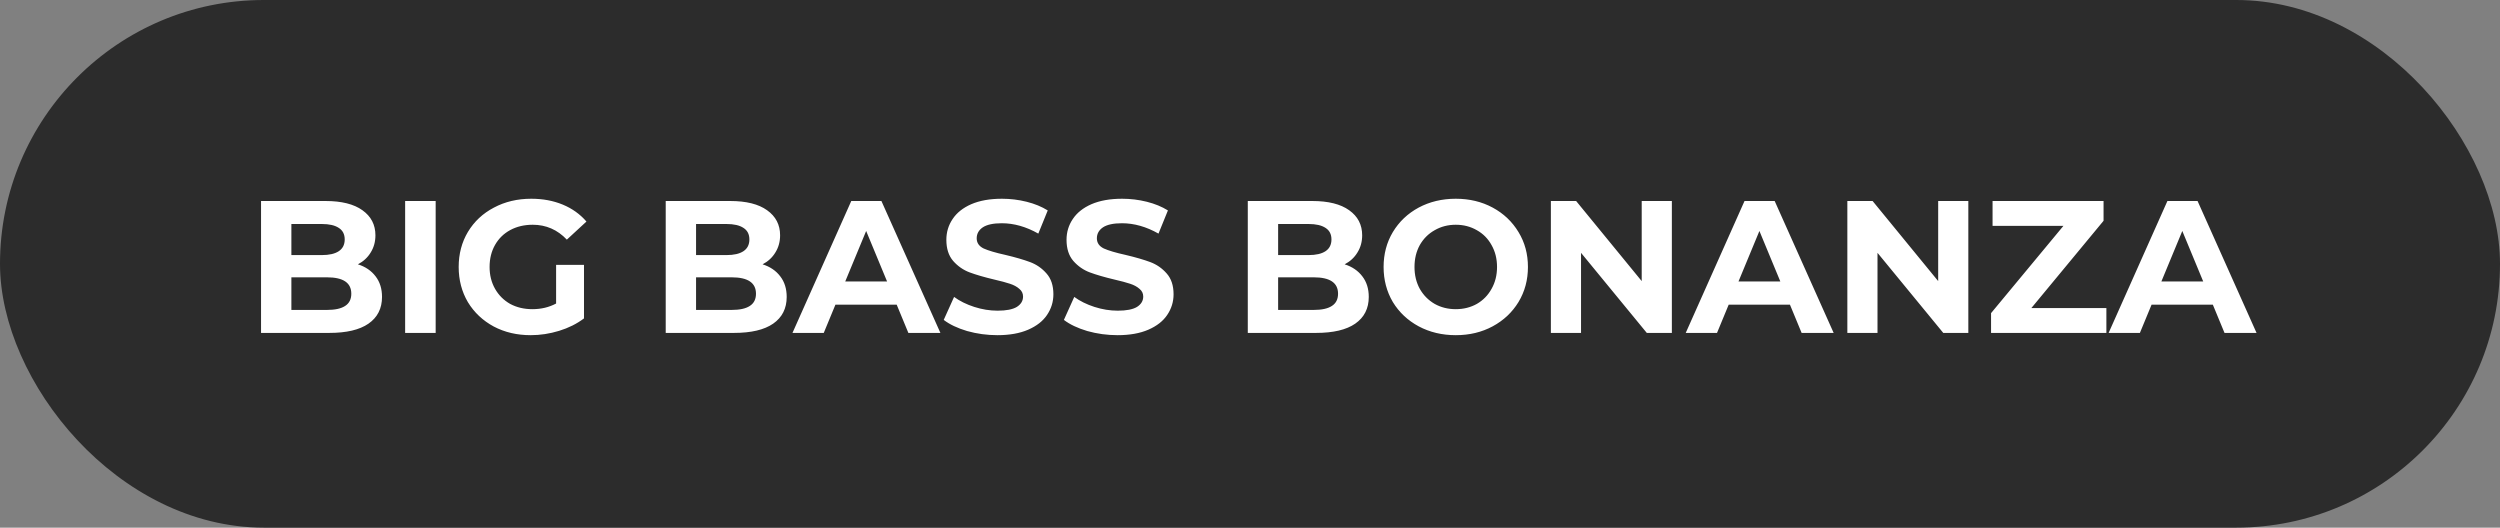
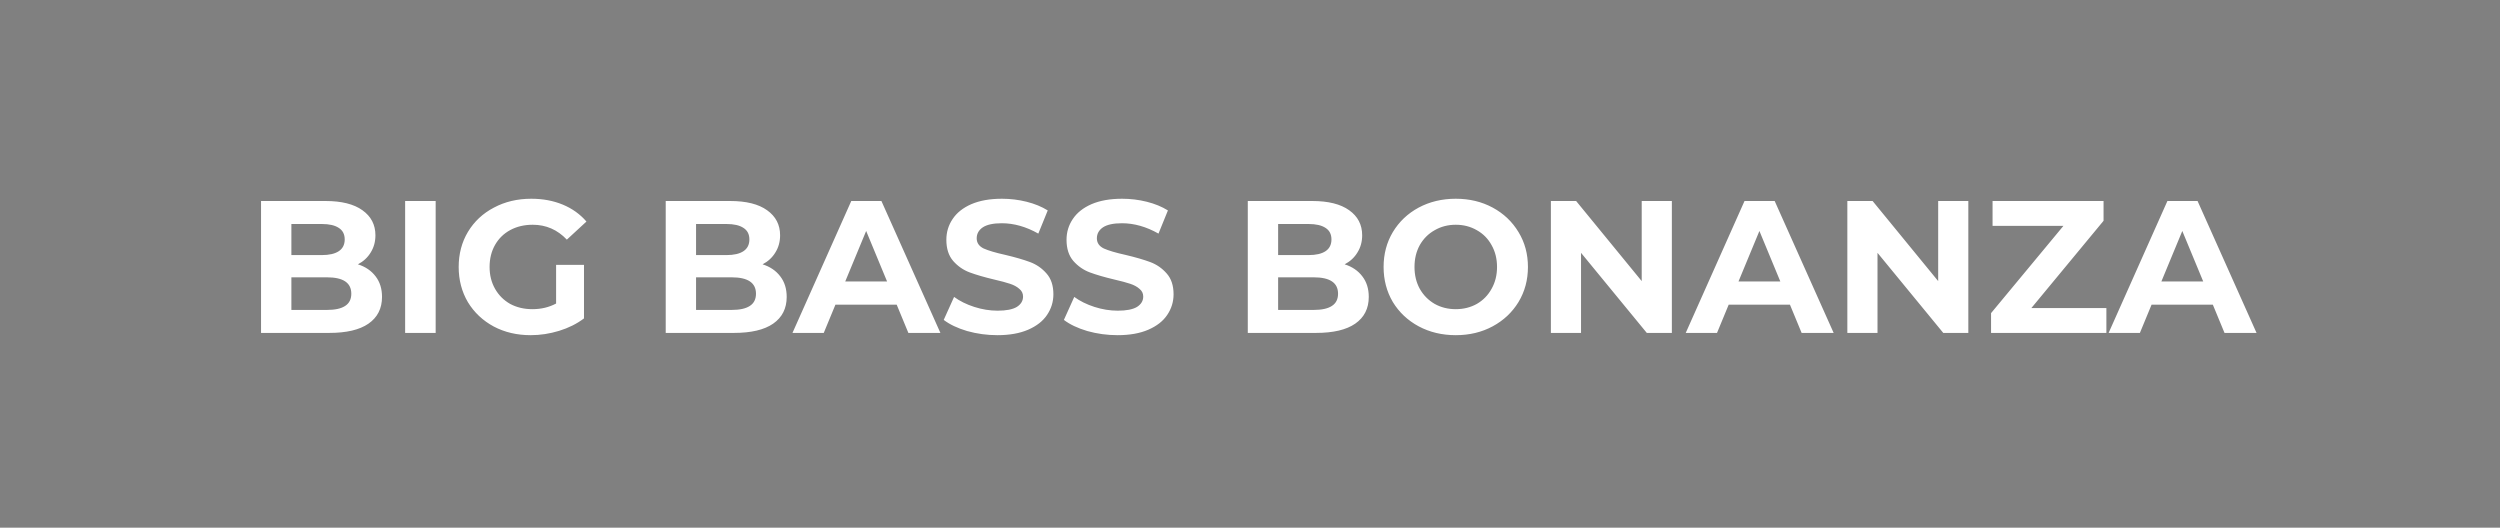
<svg xmlns="http://www.w3.org/2000/svg" width="199" height="42" viewBox="0 0 199 42" fill="none">
  <rect x="0" y="0" width="199" height="42" fill="#808080" stroke="none" />
-   <rect width="199" height="42" rx="21" fill="#2C2C2C" />
  <path d="M28.489 21.04C29.089 21.23 29.559 21.55 29.899 22C30.239 22.44 30.409 22.985 30.409 23.635C30.409 24.555 30.049 25.265 29.329 25.765C28.619 26.255 27.579 26.5 26.209 26.5H20.779V16H25.909C27.189 16 28.169 16.245 28.849 16.735C29.539 17.225 29.884 17.89 29.884 18.73C29.884 19.24 29.759 19.695 29.509 20.095C29.269 20.495 28.929 20.81 28.489 21.04ZM23.194 17.83V20.305H25.609C26.209 20.305 26.664 20.2 26.974 19.99C27.284 19.78 27.439 19.47 27.439 19.06C27.439 18.65 27.284 18.345 26.974 18.145C26.664 17.935 26.209 17.83 25.609 17.83H23.194ZM26.029 24.67C26.669 24.67 27.149 24.565 27.469 24.355C27.799 24.145 27.964 23.82 27.964 23.38C27.964 22.51 27.319 22.075 26.029 22.075H23.194V24.67H26.029ZM32.249 16H34.679V26.5H32.249V16ZM44.266 21.085H46.486V25.345C45.916 25.775 45.256 26.105 44.506 26.335C43.756 26.565 43.001 26.68 42.241 26.68C41.151 26.68 40.171 26.45 39.301 25.99C38.431 25.52 37.746 24.875 37.246 24.055C36.756 23.225 36.511 22.29 36.511 21.25C36.511 20.21 36.756 19.28 37.246 18.46C37.746 17.63 38.436 16.985 39.316 16.525C40.196 16.055 41.186 15.82 42.286 15.82C43.206 15.82 44.041 15.975 44.791 16.285C45.541 16.595 46.171 17.045 46.681 17.635L45.121 19.075C44.371 18.285 43.466 17.89 42.406 17.89C41.736 17.89 41.141 18.03 40.621 18.31C40.101 18.59 39.696 18.985 39.406 19.495C39.116 20.005 38.971 20.59 38.971 21.25C38.971 21.9 39.116 22.48 39.406 22.99C39.696 23.5 40.096 23.9 40.606 24.19C41.126 24.47 41.716 24.61 42.376 24.61C43.076 24.61 43.706 24.46 44.266 24.16V21.085ZM60.701 21.04C61.301 21.23 61.771 21.55 62.111 22C62.451 22.44 62.621 22.985 62.621 23.635C62.621 24.555 62.261 25.265 61.541 25.765C60.831 26.255 59.791 26.5 58.421 26.5H52.991V16H58.121C59.401 16 60.381 16.245 61.061 16.735C61.751 17.225 62.096 17.89 62.096 18.73C62.096 19.24 61.971 19.695 61.721 20.095C61.481 20.495 61.141 20.81 60.701 21.04ZM55.406 17.83V20.305H57.821C58.421 20.305 58.876 20.2 59.186 19.99C59.496 19.78 59.651 19.47 59.651 19.06C59.651 18.65 59.496 18.345 59.186 18.145C58.876 17.935 58.421 17.83 57.821 17.83H55.406ZM58.241 24.67C58.881 24.67 59.361 24.565 59.681 24.355C60.011 24.145 60.176 23.82 60.176 23.38C60.176 22.51 59.531 22.075 58.241 22.075H55.406V24.67H58.241ZM71.376 24.25H66.501L65.571 26.5H63.081L67.761 16H70.161L74.856 26.5H72.306L71.376 24.25ZM70.611 22.405L68.946 18.385L67.281 22.405H70.611ZM79.395 26.68C78.565 26.68 77.76 26.57 76.98 26.35C76.21 26.12 75.59 25.825 75.12 25.465L75.945 23.635C76.395 23.965 76.93 24.23 77.55 24.43C78.17 24.63 78.79 24.73 79.41 24.73C80.1 24.73 80.61 24.63 80.94 24.43C81.27 24.22 81.435 23.945 81.435 23.605C81.435 23.355 81.335 23.15 81.135 22.99C80.945 22.82 80.695 22.685 80.385 22.585C80.085 22.485 79.675 22.375 79.155 22.255C78.355 22.065 77.7 21.875 77.19 21.685C76.68 21.495 76.24 21.19 75.87 20.77C75.51 20.35 75.33 19.79 75.33 19.09C75.33 18.48 75.495 17.93 75.825 17.44C76.155 16.94 76.65 16.545 77.31 16.255C77.98 15.965 78.795 15.82 79.755 15.82C80.425 15.82 81.08 15.9 81.72 16.06C82.36 16.22 82.92 16.45 83.4 16.75L82.65 18.595C81.68 18.045 80.71 17.77 79.74 17.77C79.06 17.77 78.555 17.88 78.225 18.1C77.905 18.32 77.745 18.61 77.745 18.97C77.745 19.33 77.93 19.6 78.3 19.78C78.68 19.95 79.255 20.12 80.025 20.29C80.825 20.48 81.48 20.67 81.99 20.86C82.5 21.05 82.935 21.35 83.295 21.76C83.665 22.17 83.85 22.725 83.85 23.425C83.85 24.025 83.68 24.575 83.34 25.075C83.01 25.565 82.51 25.955 81.84 26.245C81.17 26.535 80.355 26.68 79.395 26.68ZM88.961 26.68C88.131 26.68 87.326 26.57 86.546 26.35C85.776 26.12 85.156 25.825 84.686 25.465L85.511 23.635C85.961 23.965 86.496 24.23 87.116 24.43C87.736 24.63 88.356 24.73 88.976 24.73C89.666 24.73 90.176 24.63 90.506 24.43C90.836 24.22 91.001 23.945 91.001 23.605C91.001 23.355 90.901 23.15 90.701 22.99C90.511 22.82 90.261 22.685 89.951 22.585C89.651 22.485 89.241 22.375 88.721 22.255C87.921 22.065 87.266 21.875 86.756 21.685C86.246 21.495 85.806 21.19 85.436 20.77C85.076 20.35 84.896 19.79 84.896 19.09C84.896 18.48 85.061 17.93 85.391 17.44C85.721 16.94 86.216 16.545 86.876 16.255C87.546 15.965 88.361 15.82 89.321 15.82C89.991 15.82 90.646 15.9 91.286 16.06C91.926 16.22 92.486 16.45 92.966 16.75L92.216 18.595C91.246 18.045 90.276 17.77 89.306 17.77C88.626 17.77 88.121 17.88 87.791 18.1C87.471 18.32 87.311 18.61 87.311 18.97C87.311 19.33 87.496 19.6 87.866 19.78C88.246 19.95 88.821 20.12 89.591 20.29C90.391 20.48 91.046 20.67 91.556 20.86C92.066 21.05 92.501 21.35 92.861 21.76C93.231 22.17 93.416 22.725 93.416 23.425C93.416 24.025 93.246 24.575 92.906 25.075C92.576 25.565 92.076 25.955 91.406 26.245C90.736 26.535 89.921 26.68 88.961 26.68ZM107.034 21.04C107.634 21.23 108.104 21.55 108.444 22C108.784 22.44 108.954 22.985 108.954 23.635C108.954 24.555 108.594 25.265 107.874 25.765C107.164 26.255 106.124 26.5 104.754 26.5H99.324V16H104.454C105.734 16 106.714 16.245 107.394 16.735C108.084 17.225 108.429 17.89 108.429 18.73C108.429 19.24 108.304 19.695 108.054 20.095C107.814 20.495 107.474 20.81 107.034 21.04ZM101.739 17.83V20.305H104.154C104.754 20.305 105.209 20.2 105.519 19.99C105.829 19.78 105.984 19.47 105.984 19.06C105.984 18.65 105.829 18.345 105.519 18.145C105.209 17.935 104.754 17.83 104.154 17.83H101.739ZM104.574 24.67C105.214 24.67 105.694 24.565 106.014 24.355C106.344 24.145 106.509 23.82 106.509 23.38C106.509 22.51 105.864 22.075 104.574 22.075H101.739V24.67H104.574ZM115.879 26.68C114.789 26.68 113.804 26.445 112.924 25.975C112.054 25.505 111.369 24.86 110.869 24.04C110.379 23.21 110.134 22.28 110.134 21.25C110.134 20.22 110.379 19.295 110.869 18.475C111.369 17.645 112.054 16.995 112.924 16.525C113.804 16.055 114.789 15.82 115.879 15.82C116.969 15.82 117.949 16.055 118.819 16.525C119.689 16.995 120.374 17.645 120.874 18.475C121.374 19.295 121.624 20.22 121.624 21.25C121.624 22.28 121.374 23.21 120.874 24.04C120.374 24.86 119.689 25.505 118.819 25.975C117.949 26.445 116.969 26.68 115.879 26.68ZM115.879 24.61C116.499 24.61 117.059 24.47 117.559 24.19C118.059 23.9 118.449 23.5 118.729 22.99C119.019 22.48 119.164 21.9 119.164 21.25C119.164 20.6 119.019 20.02 118.729 19.51C118.449 19 118.059 18.605 117.559 18.325C117.059 18.035 116.499 17.89 115.879 17.89C115.259 17.89 114.699 18.035 114.199 18.325C113.699 18.605 113.304 19 113.014 19.51C112.734 20.02 112.594 20.6 112.594 21.25C112.594 21.9 112.734 22.48 113.014 22.99C113.304 23.5 113.699 23.9 114.199 24.19C114.699 24.47 115.259 24.61 115.879 24.61ZM133.08 16V26.5H131.085L125.85 20.125V26.5H123.45V16H125.46L130.68 22.375V16H133.08ZM142.479 24.25H137.604L136.674 26.5H134.184L138.864 16H141.264L145.959 26.5H143.409L142.479 24.25ZM141.714 22.405L140.049 18.385L138.384 22.405H141.714ZM156.679 16V26.5H154.684L149.449 20.125V26.5H147.049V16H149.059L154.279 22.375V16H156.679ZM167.668 24.52V26.5H158.488V24.925L164.248 17.98H158.608V16H167.443V17.575L161.698 24.52H167.668ZM176.141 24.25H171.266L170.336 26.5H167.846L172.526 16H174.926L179.621 26.5H177.071L176.141 24.25ZM175.376 22.405L173.711 18.385L172.046 22.405H175.376Z" fill="white" />
</svg>